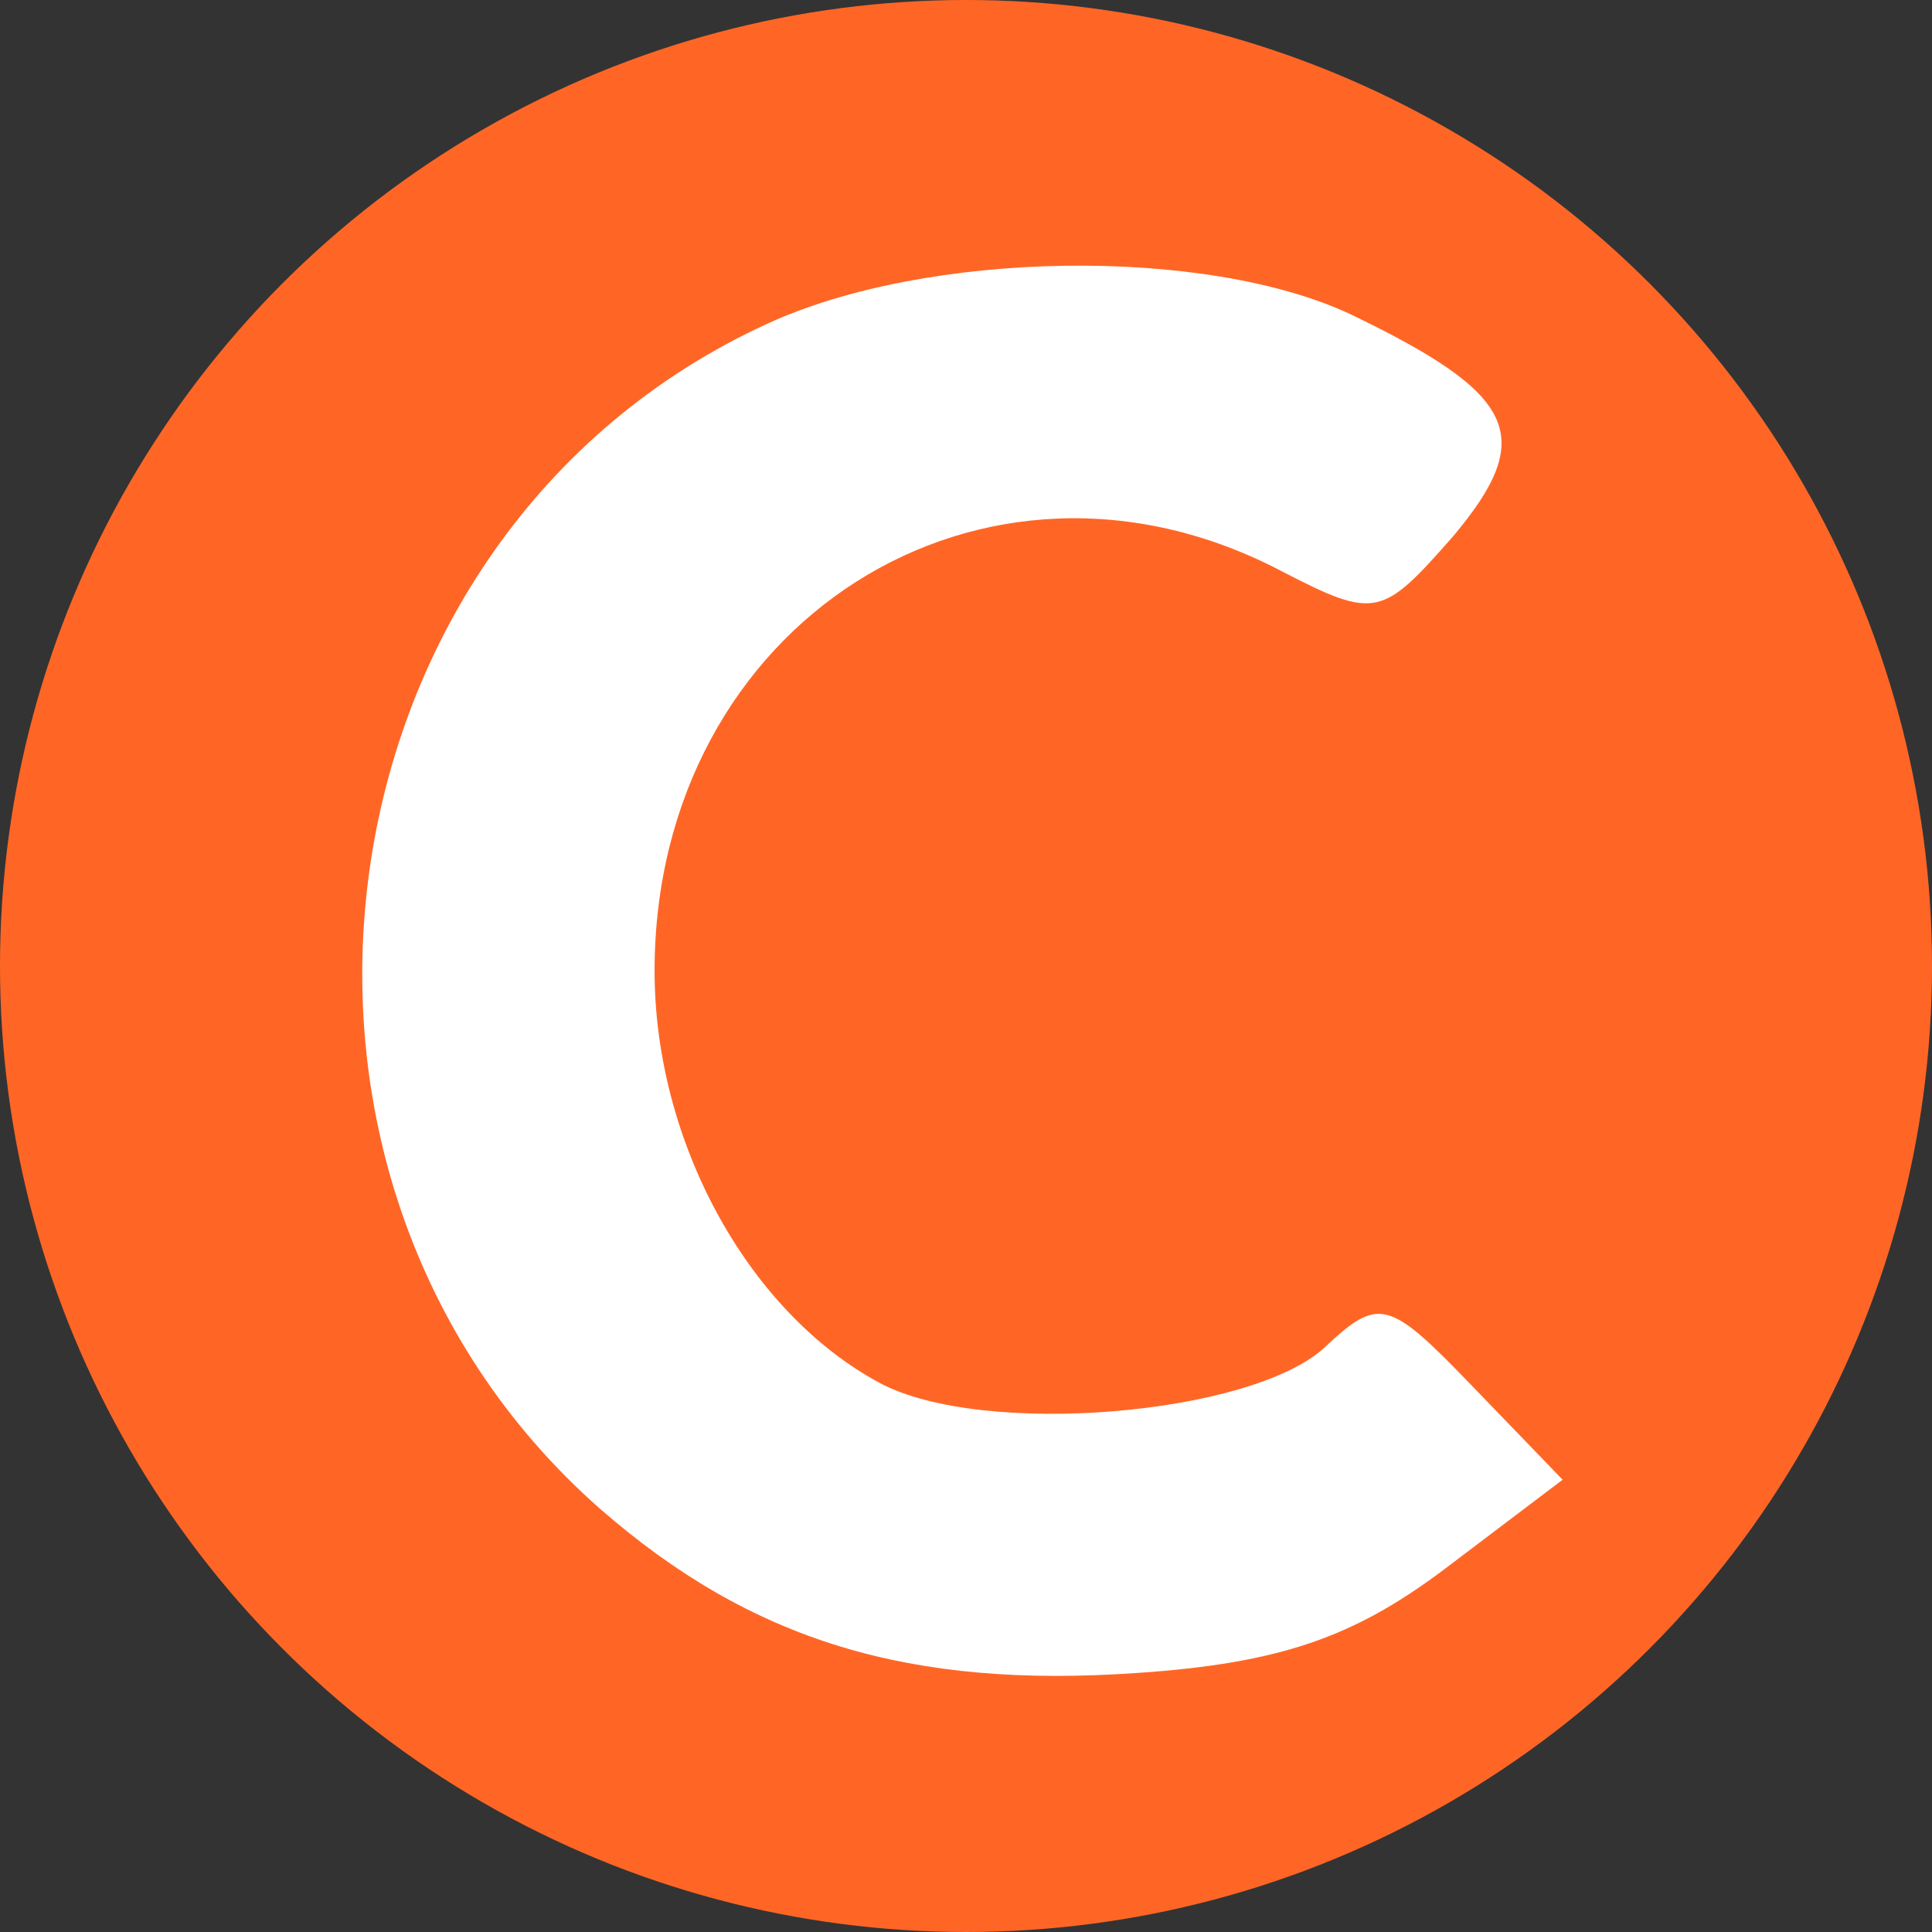
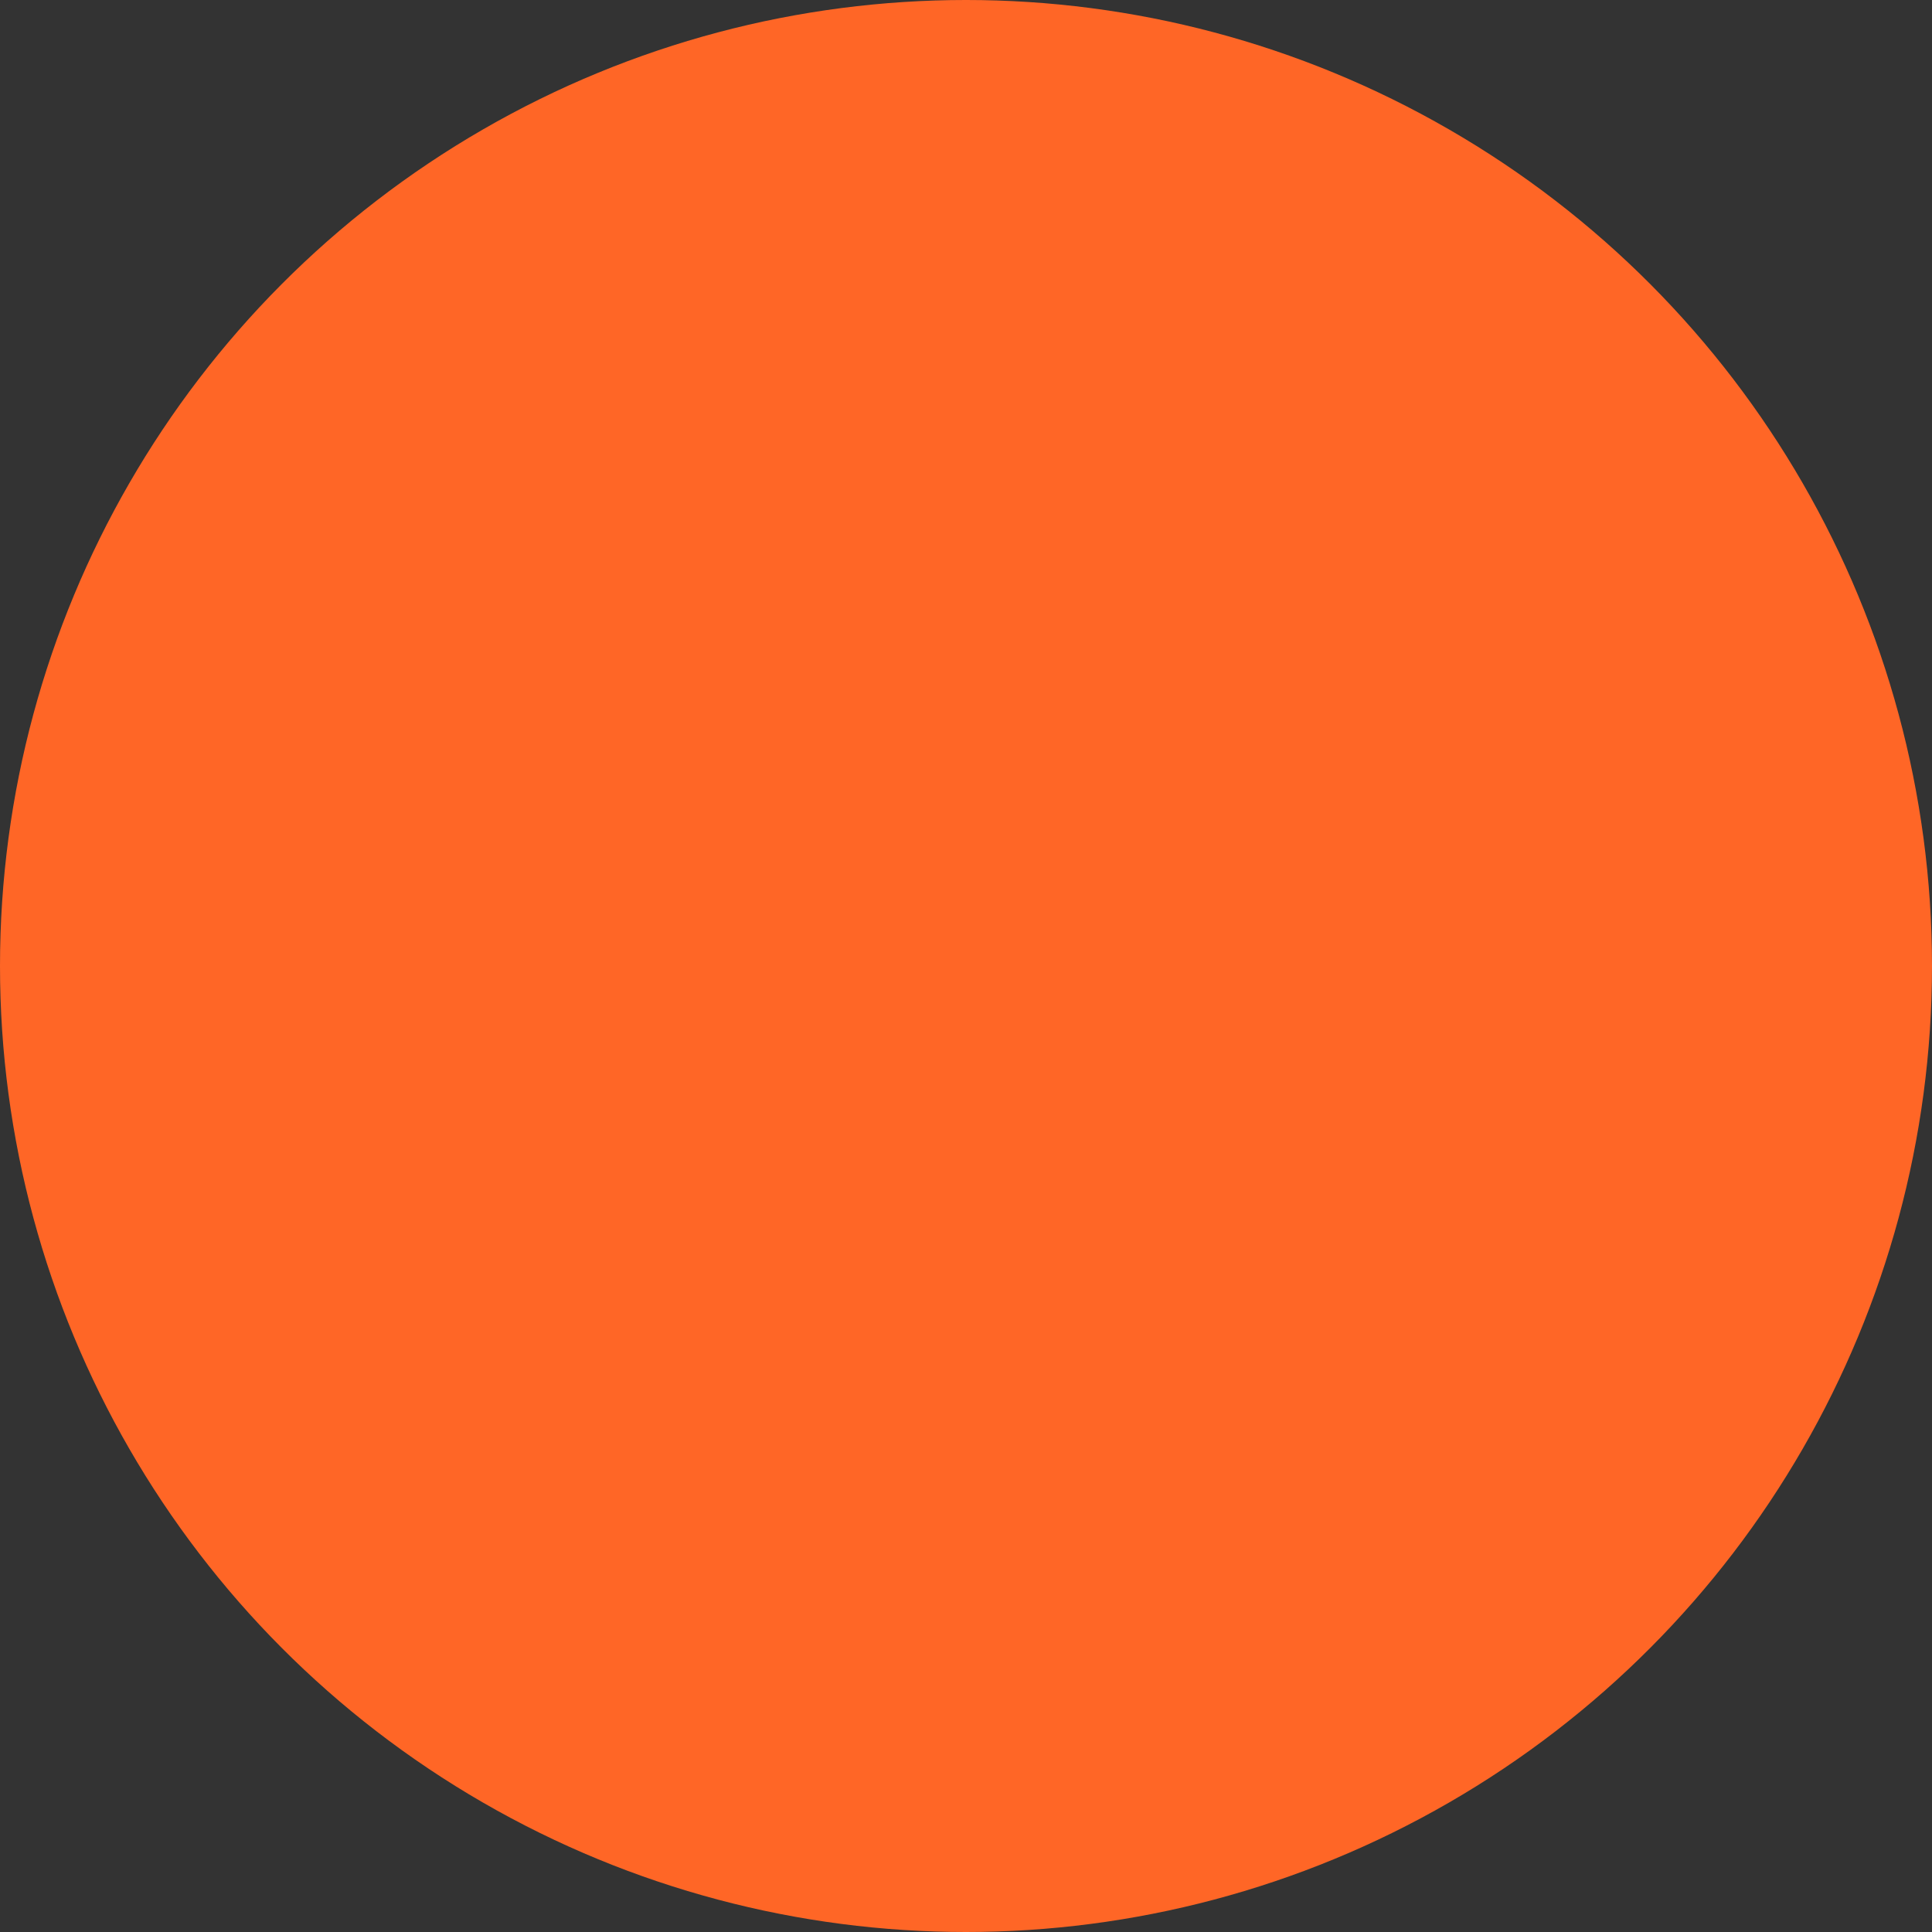
<svg xmlns="http://www.w3.org/2000/svg" width="32" height="32" viewBox="0 0 32 32" fill="none">
  <rect x="0" y="0" width="32" height="32" fill="#333333" stroke="none" />
  <circle cx="16" cy="16" r="16" fill="#FF6626" />
-   <path d="M12.709 5.362C5.136 8.828 3.642 19.442 9.936 24.988C12.442 27.175 15.056 27.975 18.842 27.709C21.189 27.549 22.416 27.122 23.909 26.002L25.882 24.509L24.389 22.962C23.002 21.522 22.842 21.468 21.936 22.322C20.709 23.442 16.282 23.815 14.576 22.909C12.389 21.735 10.842 18.909 10.842 16.082C10.842 10.322 16.282 6.855 21.242 9.468C22.789 10.268 22.896 10.215 24.069 8.882C25.456 7.228 25.136 6.535 22.362 5.202C19.962 4.082 15.376 4.135 12.709 5.362Z" fill="white" />
</svg>